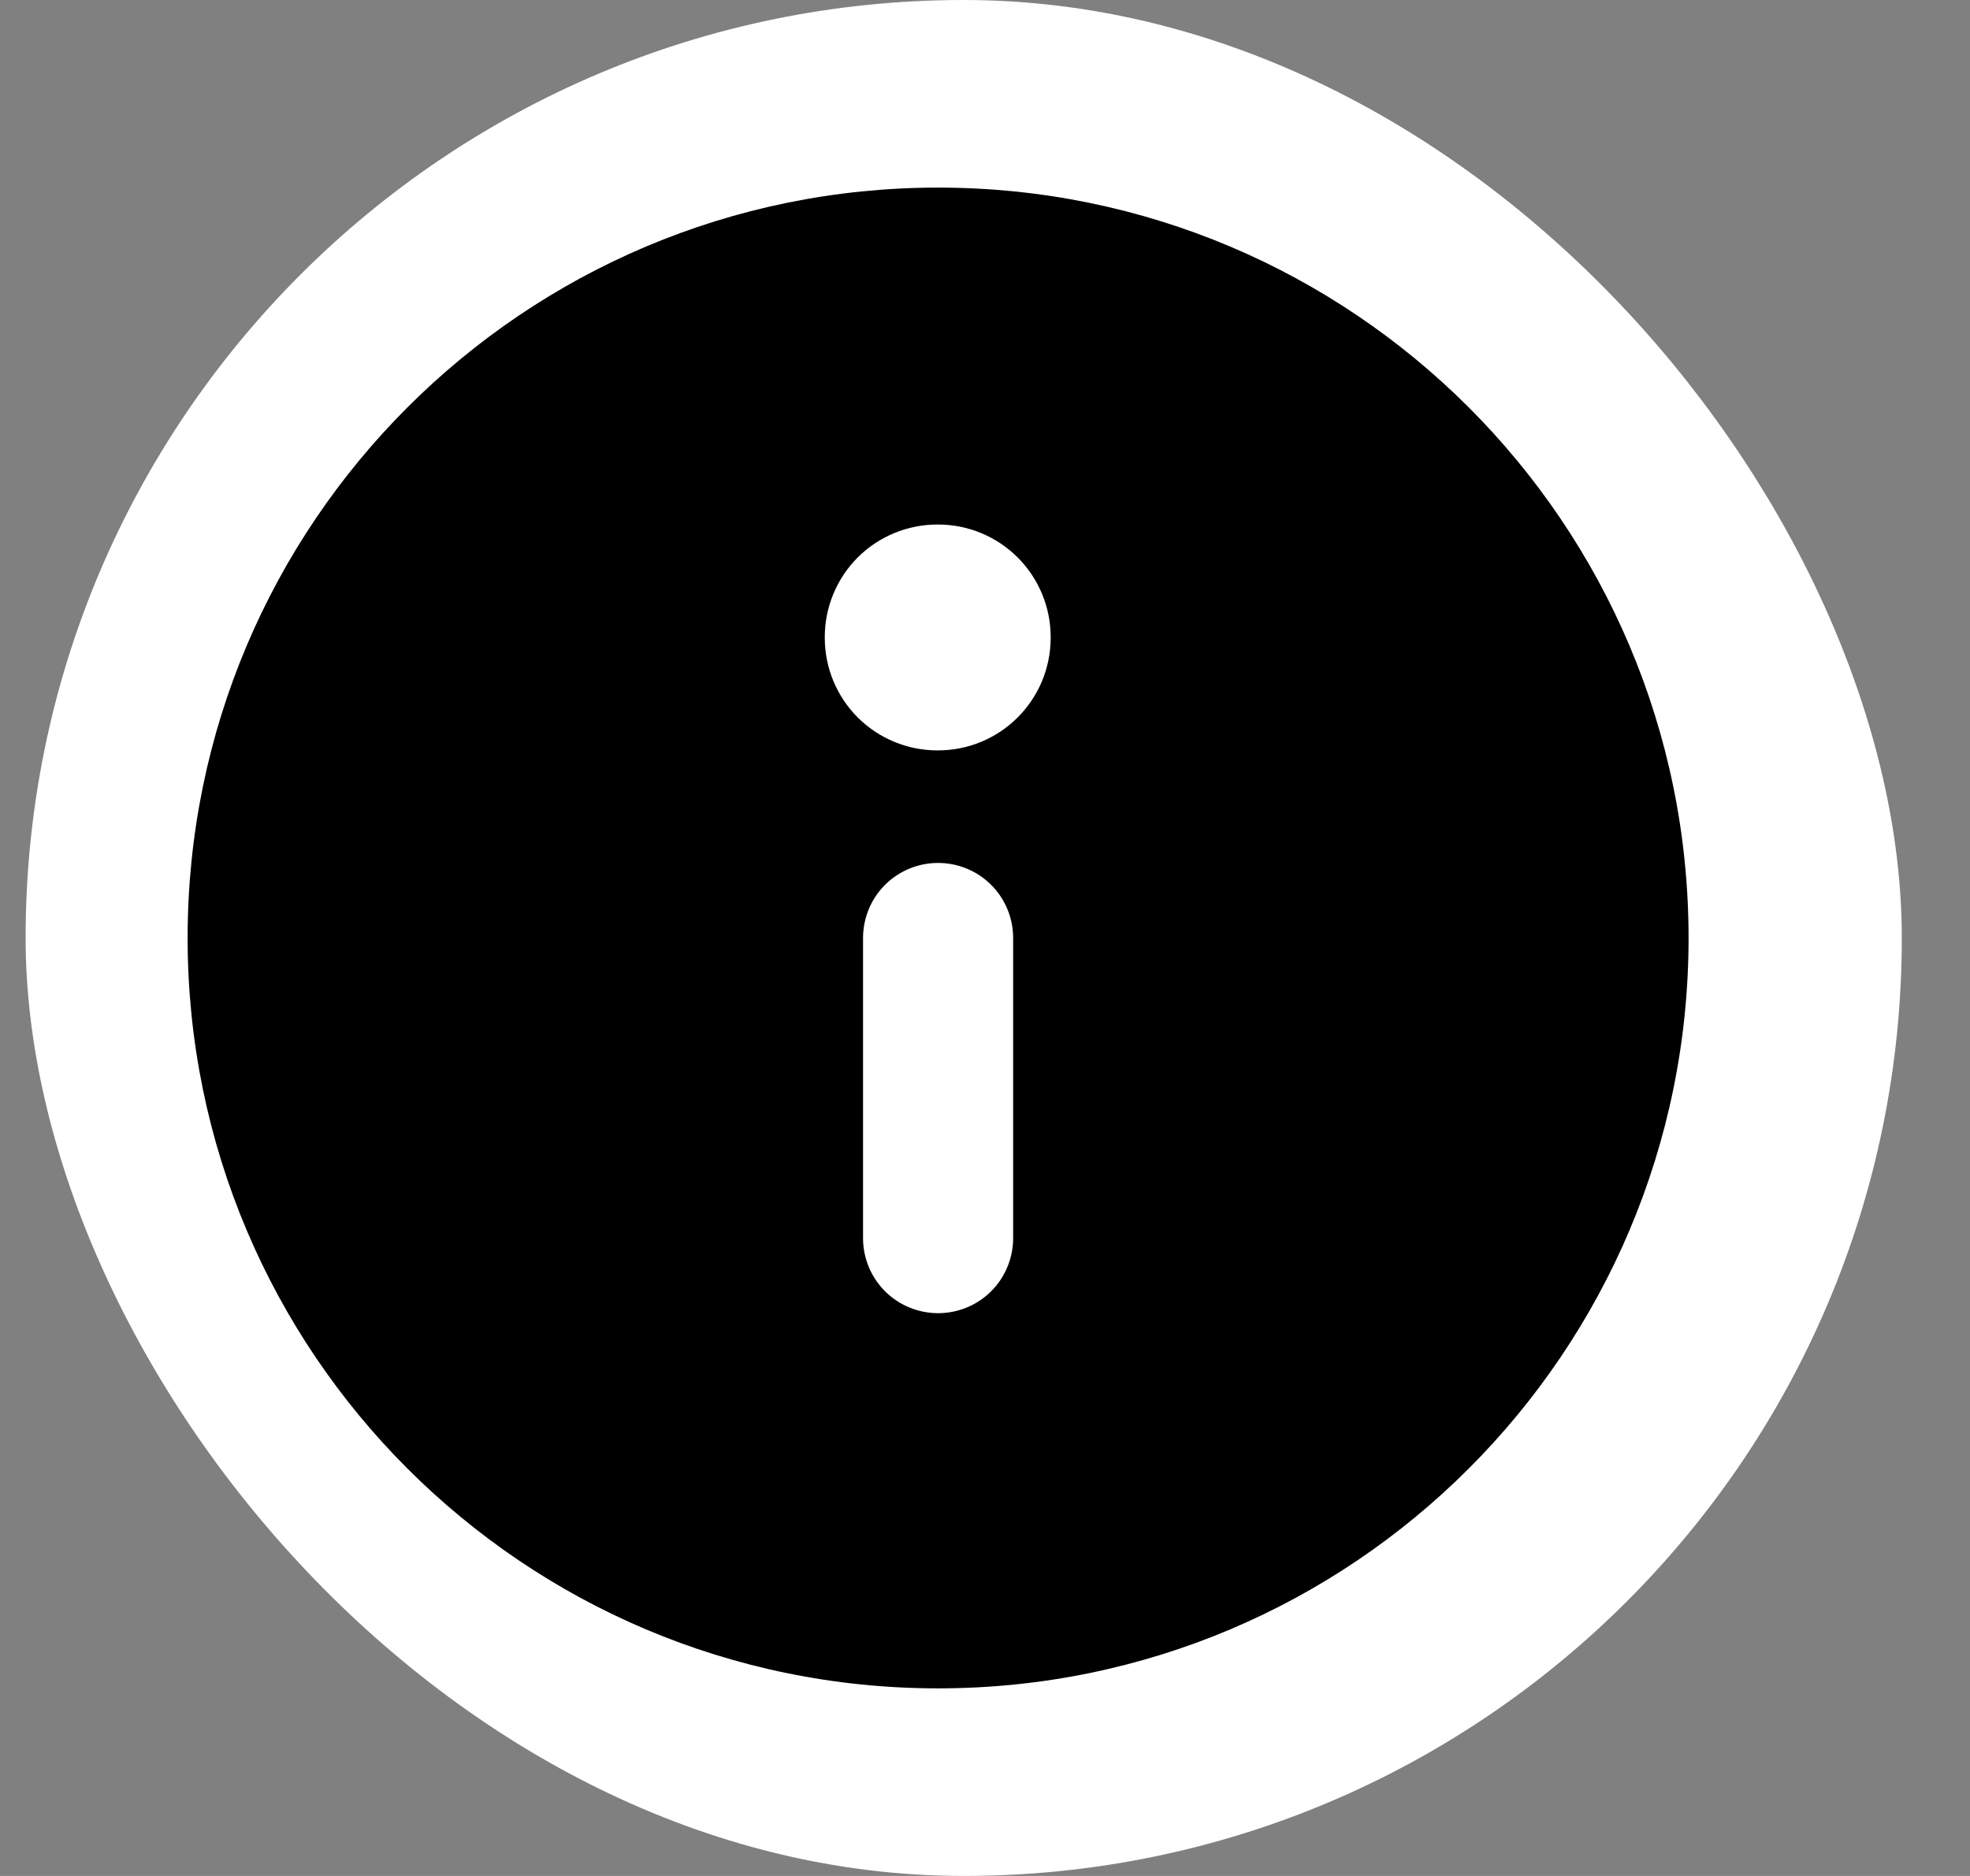
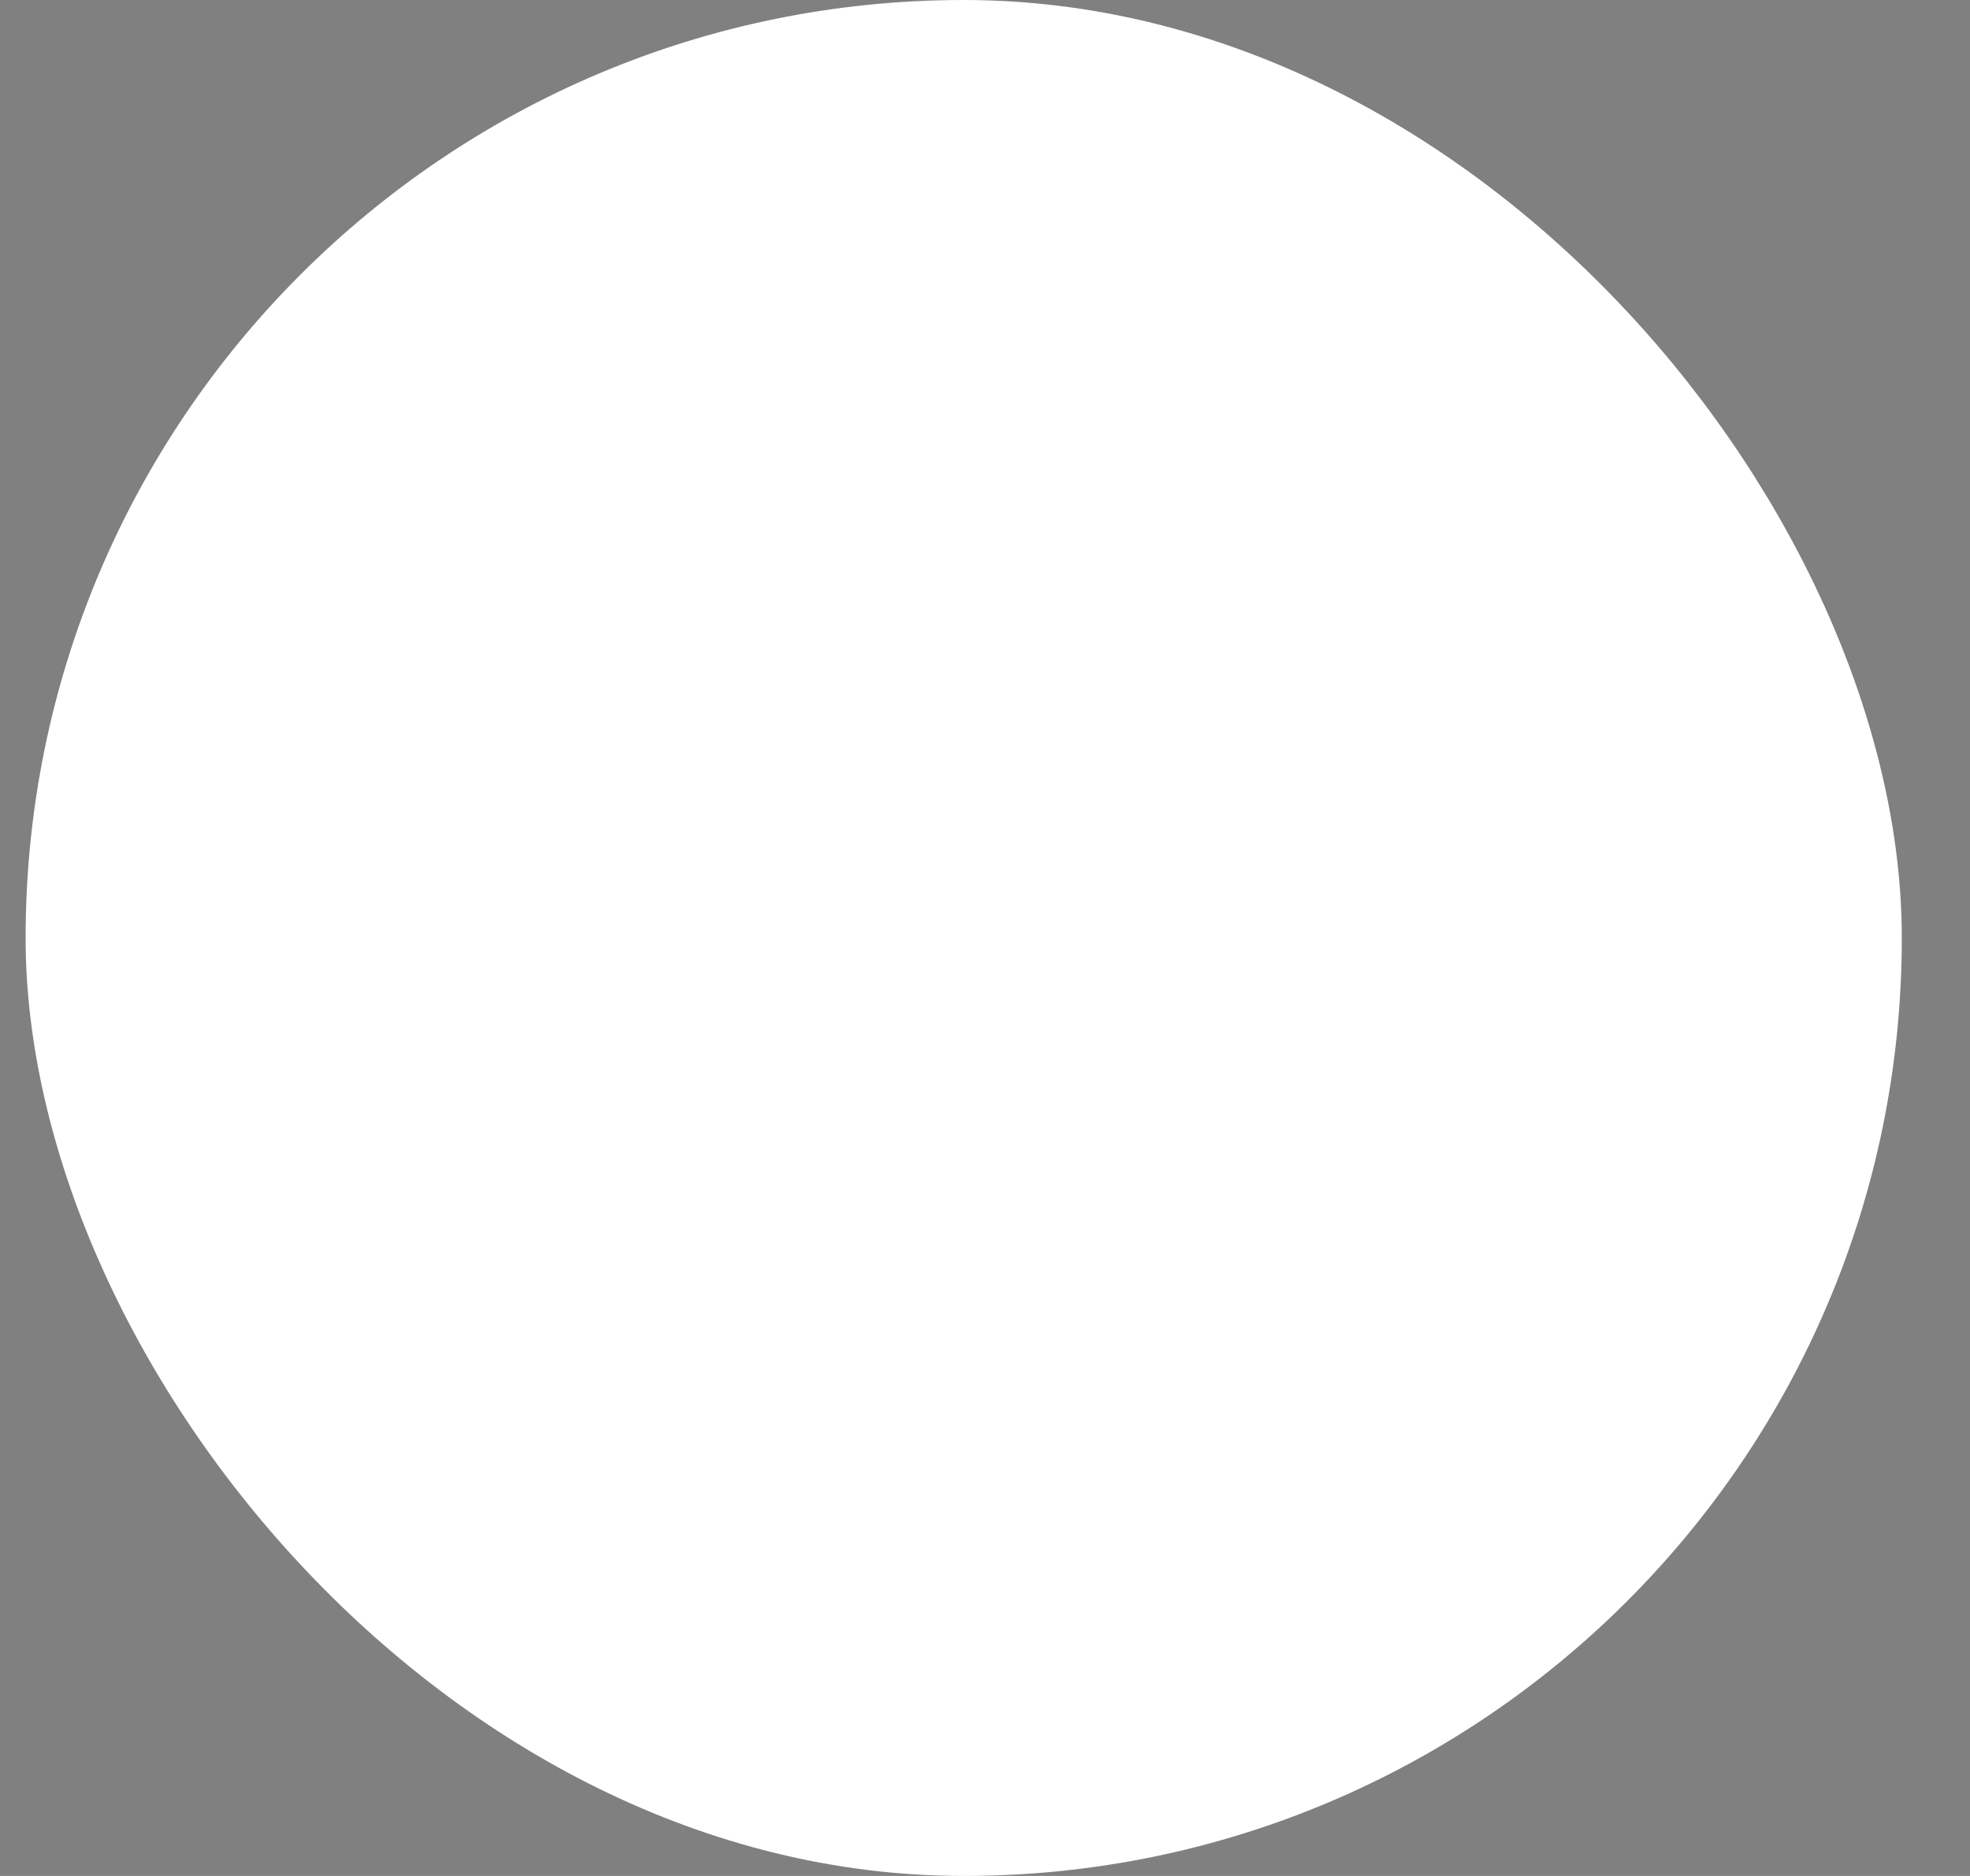
<svg xmlns="http://www.w3.org/2000/svg" width="21" height="20" viewBox="0 0 21 20" fill="none">
  <rect x="0" y="0" width="21" height="20" fill="#808080" stroke="none" />
  <rect x="20.273" y="20" width="20" height="20" rx="10" transform="rotate(-180 20.273 20)" fill="white" />
-   <path fill-rule="evenodd" clip-rule="evenodd" d="M18 10C18 14.418 14.418 18 10 18C5.582 18 2 14.418 2 10C2 5.582 5.582 2 10 2C14.418 2 18 5.582 18 10ZM10 9.2C10.212 9.2 10.416 9.284 10.566 9.434C10.716 9.584 10.8 9.788 10.8 10L10.8 13.2C10.8 13.412 10.716 13.616 10.566 13.766C10.416 13.916 10.212 14 10 14C9.788 14 9.584 13.916 9.434 13.766C9.284 13.616 9.2 13.412 9.2 13.2L9.2 10C9.2 9.788 9.284 9.584 9.434 9.434C9.584 9.284 9.788 9.2 10 9.2ZM11.2 6.8C11.2 7.118 11.074 7.423 10.848 7.649C10.623 7.874 10.318 8 10 8L9.992 8C9.674 8 9.369 7.874 9.143 7.649C8.918 7.423 8.792 7.118 8.792 6.8L8.792 6.792C8.792 6.474 8.918 6.169 9.143 5.943C9.369 5.718 9.674 5.592 9.992 5.592L10 5.592C10.318 5.592 10.623 5.718 10.848 5.943C11.074 6.169 11.2 6.474 11.2 6.792L11.2 6.8Z" fill="black" />
</svg>